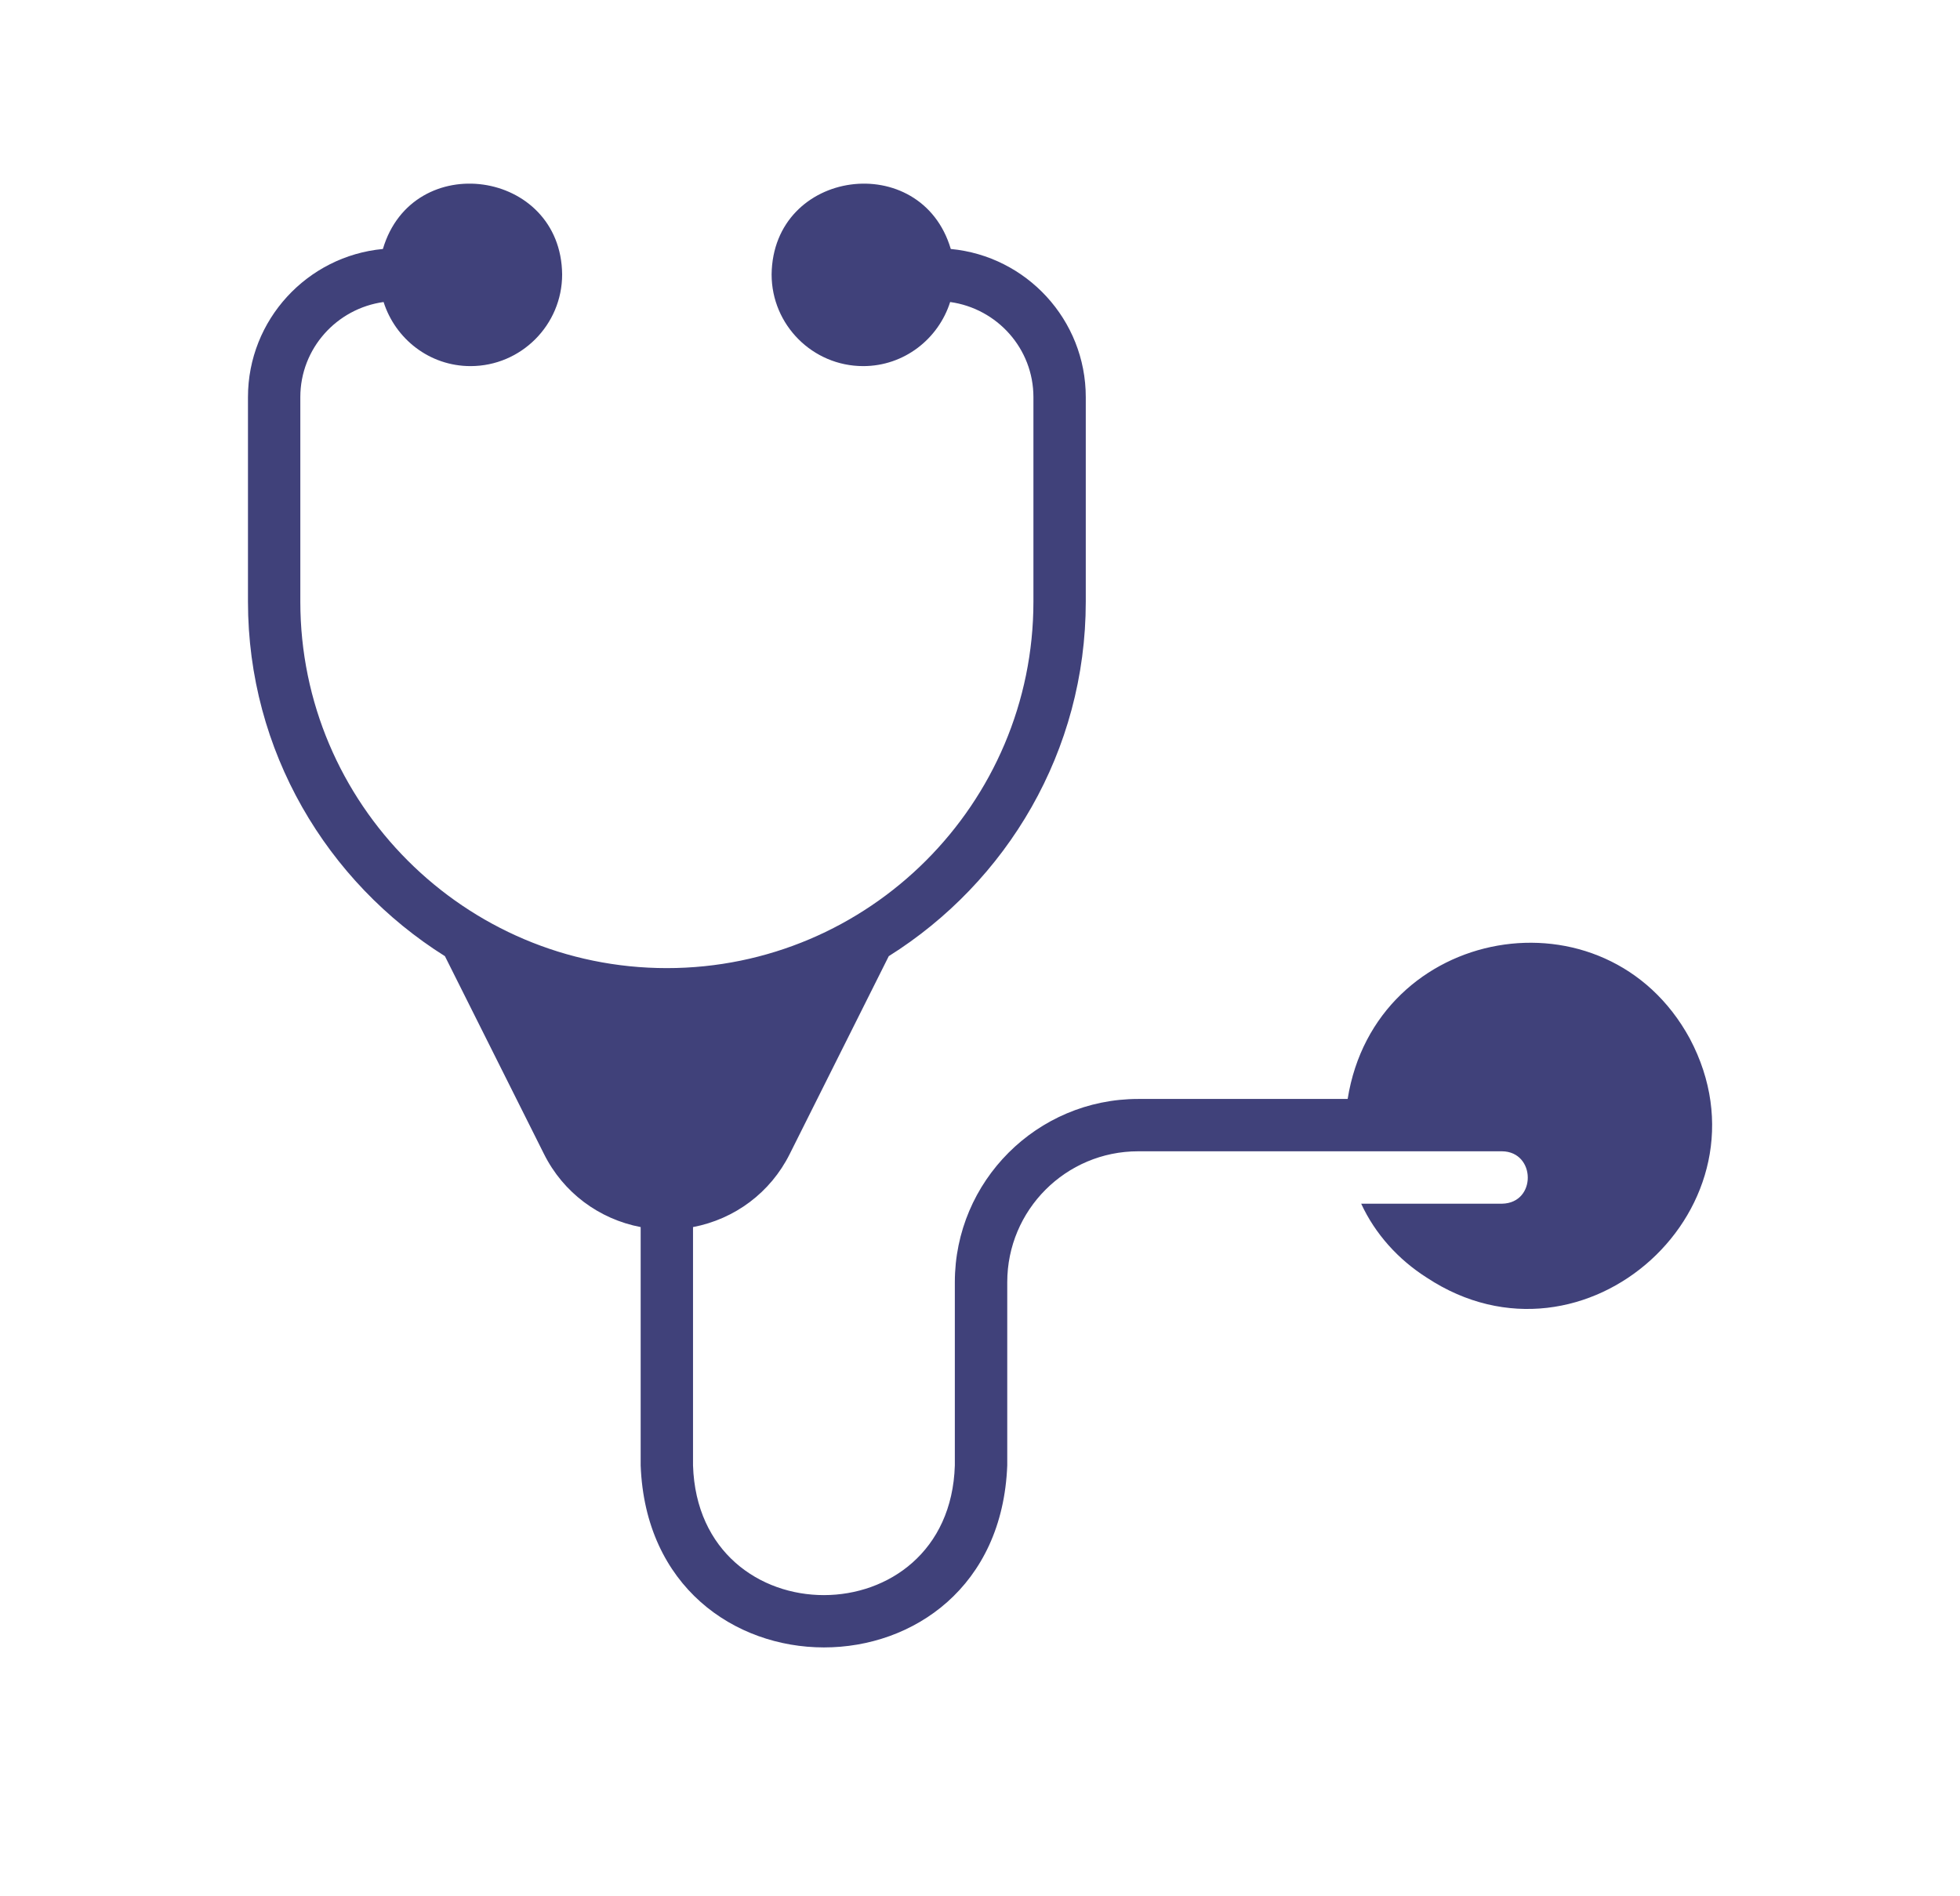
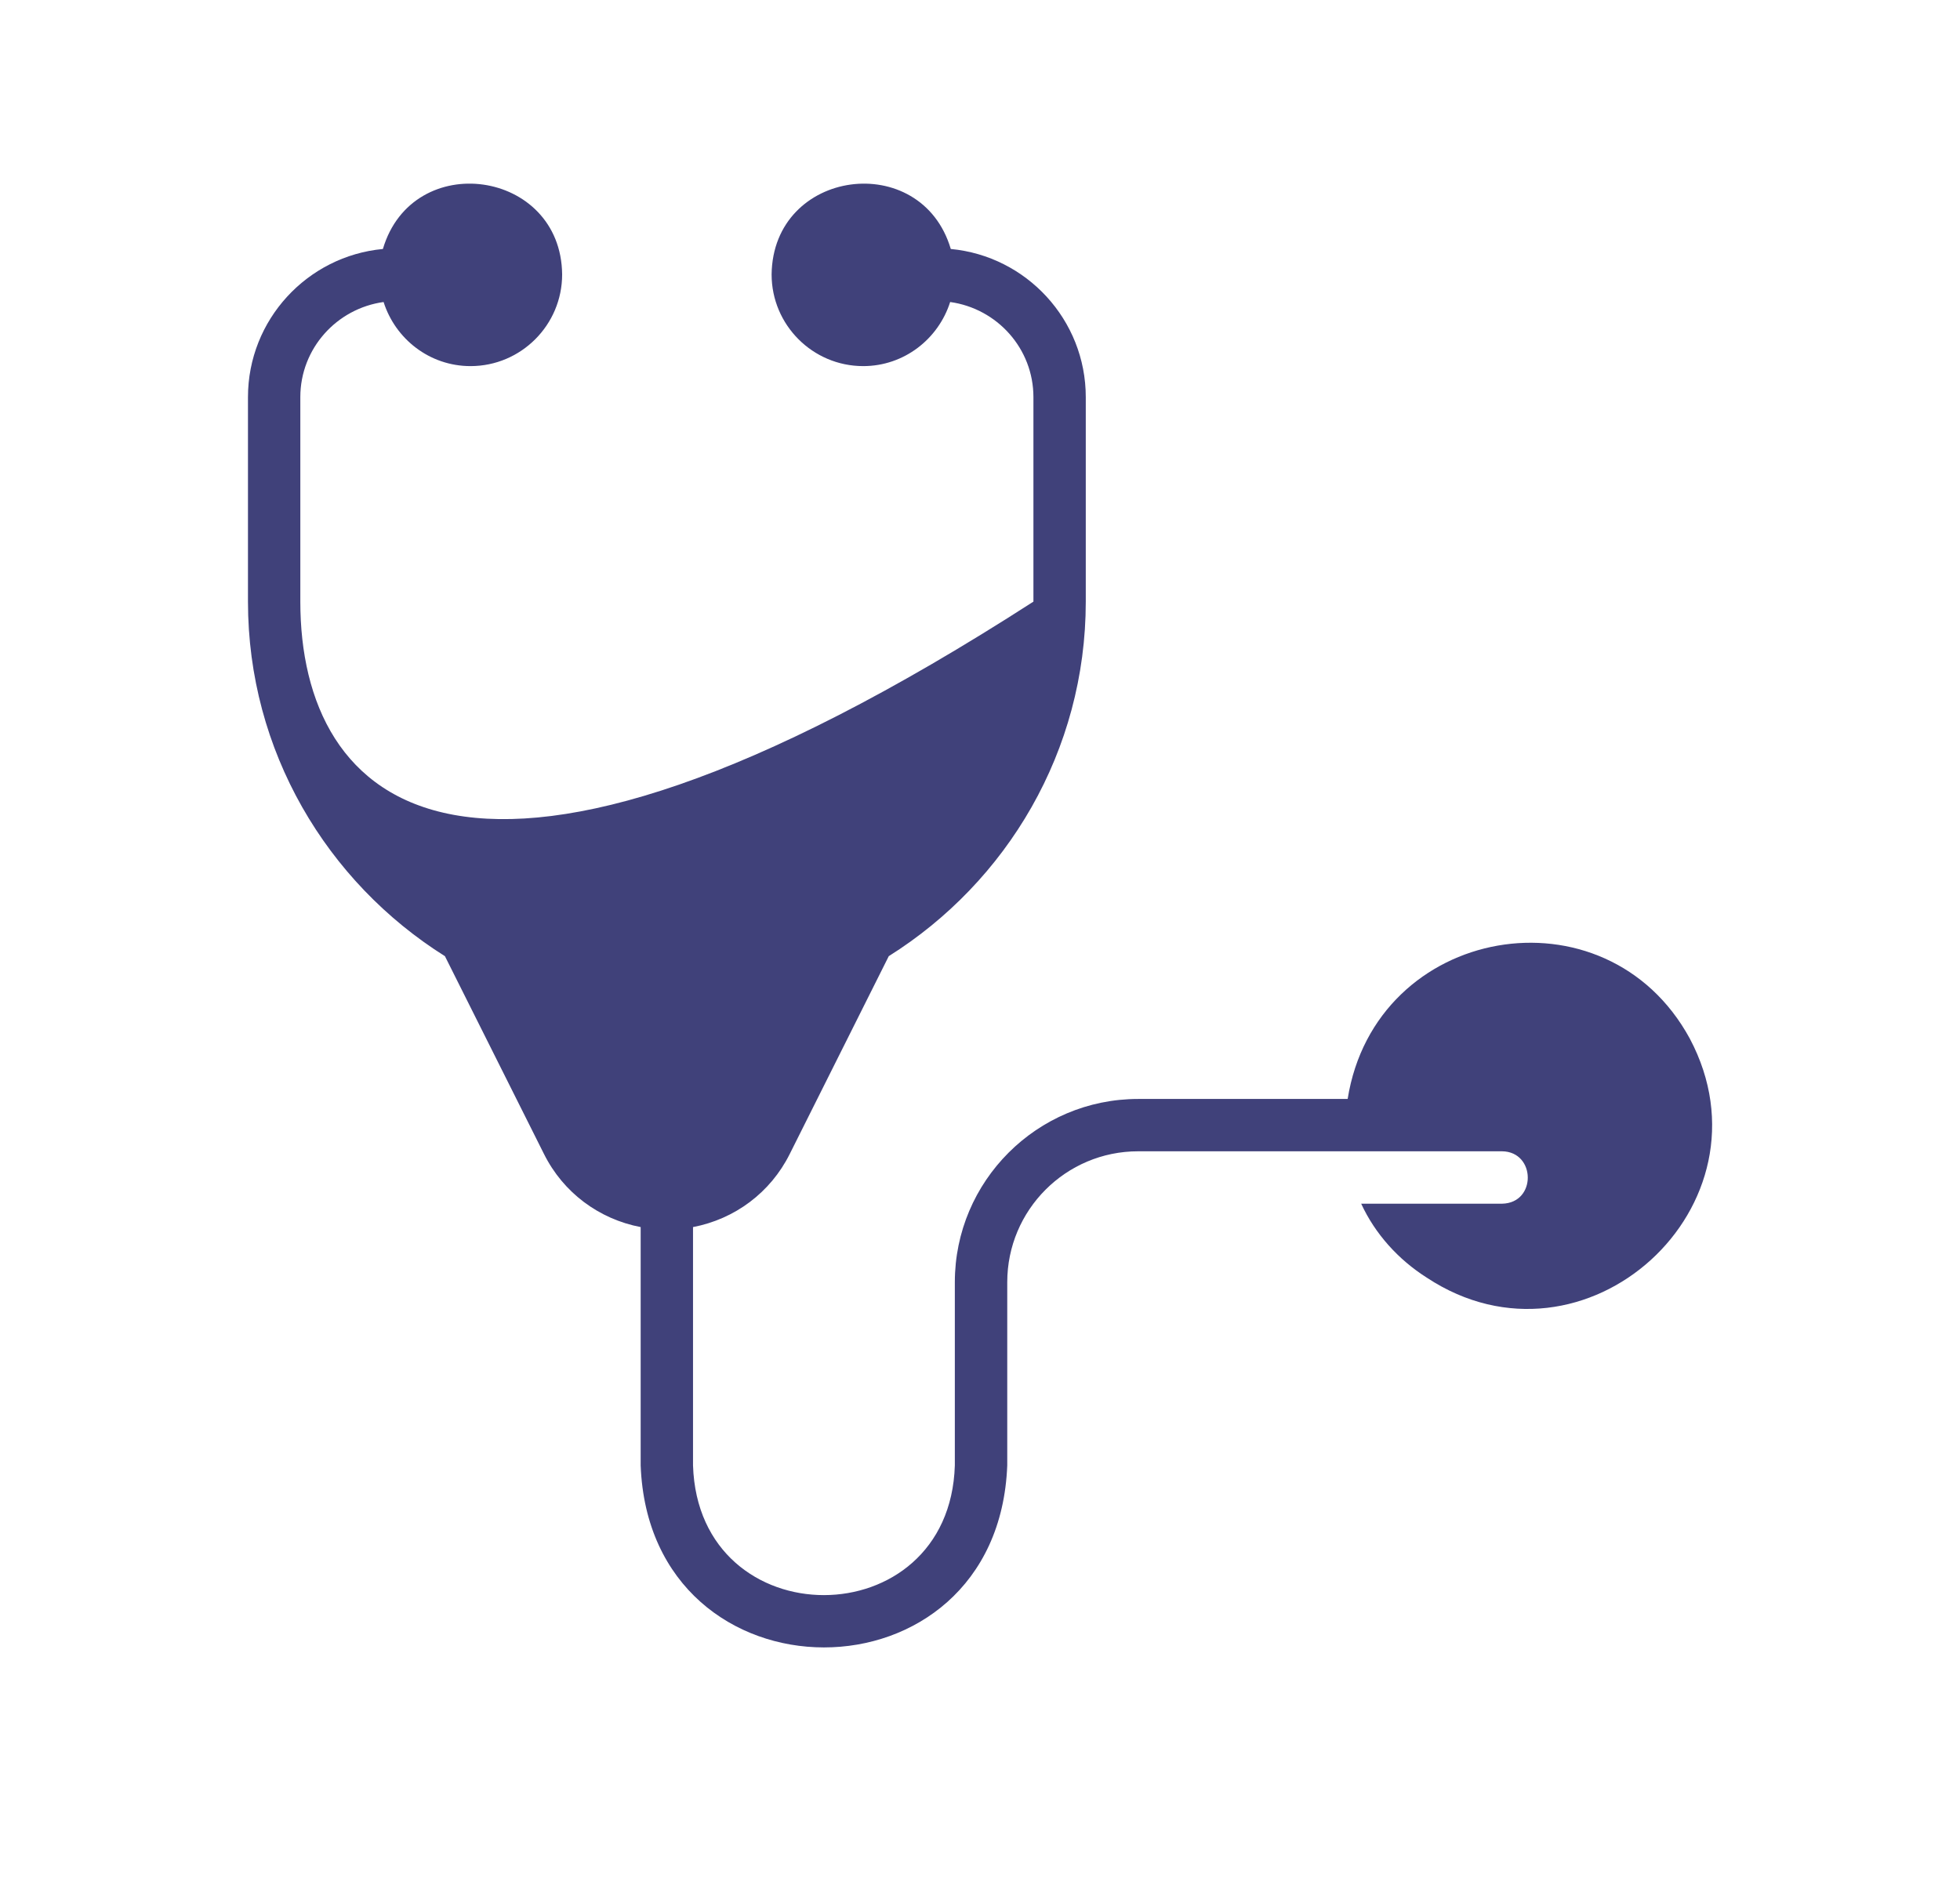
<svg xmlns="http://www.w3.org/2000/svg" fill="none" viewBox="0 0 31 30" height="30" width="31">
-   <path fill="#40417A" d="M26.726 16.43C25.399 13.991 21.754 14.631 21.315 17.386C21.315 17.386 18.001 17.386 18.001 17.386C16.403 17.386 15.102 18.686 15.102 20.285V23.183C15.02 25.915 11.047 25.924 10.961 23.183V19.413C11.619 19.287 12.185 18.87 12.491 18.256L14.057 15.127C15.925 13.954 17.173 11.882 17.173 9.518V6.283C17.173 5.059 16.234 4.051 15.038 3.939C14.57 2.358 12.224 2.668 12.204 4.342C12.204 5.141 12.854 5.792 13.653 5.792C14.299 5.792 14.842 5.363 15.028 4.778C15.77 4.881 16.345 5.514 16.345 6.283V9.518C16.345 12.715 13.744 15.316 10.547 15.316C7.351 15.316 4.75 12.715 4.75 9.518V6.283C4.75 5.514 5.325 4.881 6.067 4.778C6.253 5.363 6.795 5.792 7.442 5.792C8.241 5.792 8.891 5.141 8.891 4.342C8.875 2.68 6.527 2.348 6.056 3.939C4.861 4.051 3.922 5.059 3.922 6.283V9.518C3.922 11.882 5.17 13.954 7.037 15.127L8.603 18.255C8.909 18.87 9.476 19.287 10.133 19.413V23.183C10.277 27.019 15.784 27.027 15.931 23.183C15.931 23.183 15.931 20.285 15.931 20.285C15.931 19.142 16.858 18.214 18.001 18.214H23.757C24.293 18.22 24.306 19.033 23.757 19.043H21.529C21.749 19.52 22.114 19.926 22.568 20.214C25.068 21.863 28.13 19.076 26.726 16.43Z" />
+   <path fill="#40417A" d="M26.726 16.43C25.399 13.991 21.754 14.631 21.315 17.386C21.315 17.386 18.001 17.386 18.001 17.386C16.403 17.386 15.102 18.686 15.102 20.285V23.183C15.02 25.915 11.047 25.924 10.961 23.183V19.413C11.619 19.287 12.185 18.87 12.491 18.256L14.057 15.127C15.925 13.954 17.173 11.882 17.173 9.518V6.283C17.173 5.059 16.234 4.051 15.038 3.939C14.57 2.358 12.224 2.668 12.204 4.342C12.204 5.141 12.854 5.792 13.653 5.792C14.299 5.792 14.842 5.363 15.028 4.778C15.77 4.881 16.345 5.514 16.345 6.283V9.518C7.351 15.316 4.75 12.715 4.75 9.518V6.283C4.75 5.514 5.325 4.881 6.067 4.778C6.253 5.363 6.795 5.792 7.442 5.792C8.241 5.792 8.891 5.141 8.891 4.342C8.875 2.68 6.527 2.348 6.056 3.939C4.861 4.051 3.922 5.059 3.922 6.283V9.518C3.922 11.882 5.17 13.954 7.037 15.127L8.603 18.255C8.909 18.87 9.476 19.287 10.133 19.413V23.183C10.277 27.019 15.784 27.027 15.931 23.183C15.931 23.183 15.931 20.285 15.931 20.285C15.931 19.142 16.858 18.214 18.001 18.214H23.757C24.293 18.22 24.306 19.033 23.757 19.043H21.529C21.749 19.52 22.114 19.926 22.568 20.214C25.068 21.863 28.13 19.076 26.726 16.43Z" />
</svg>